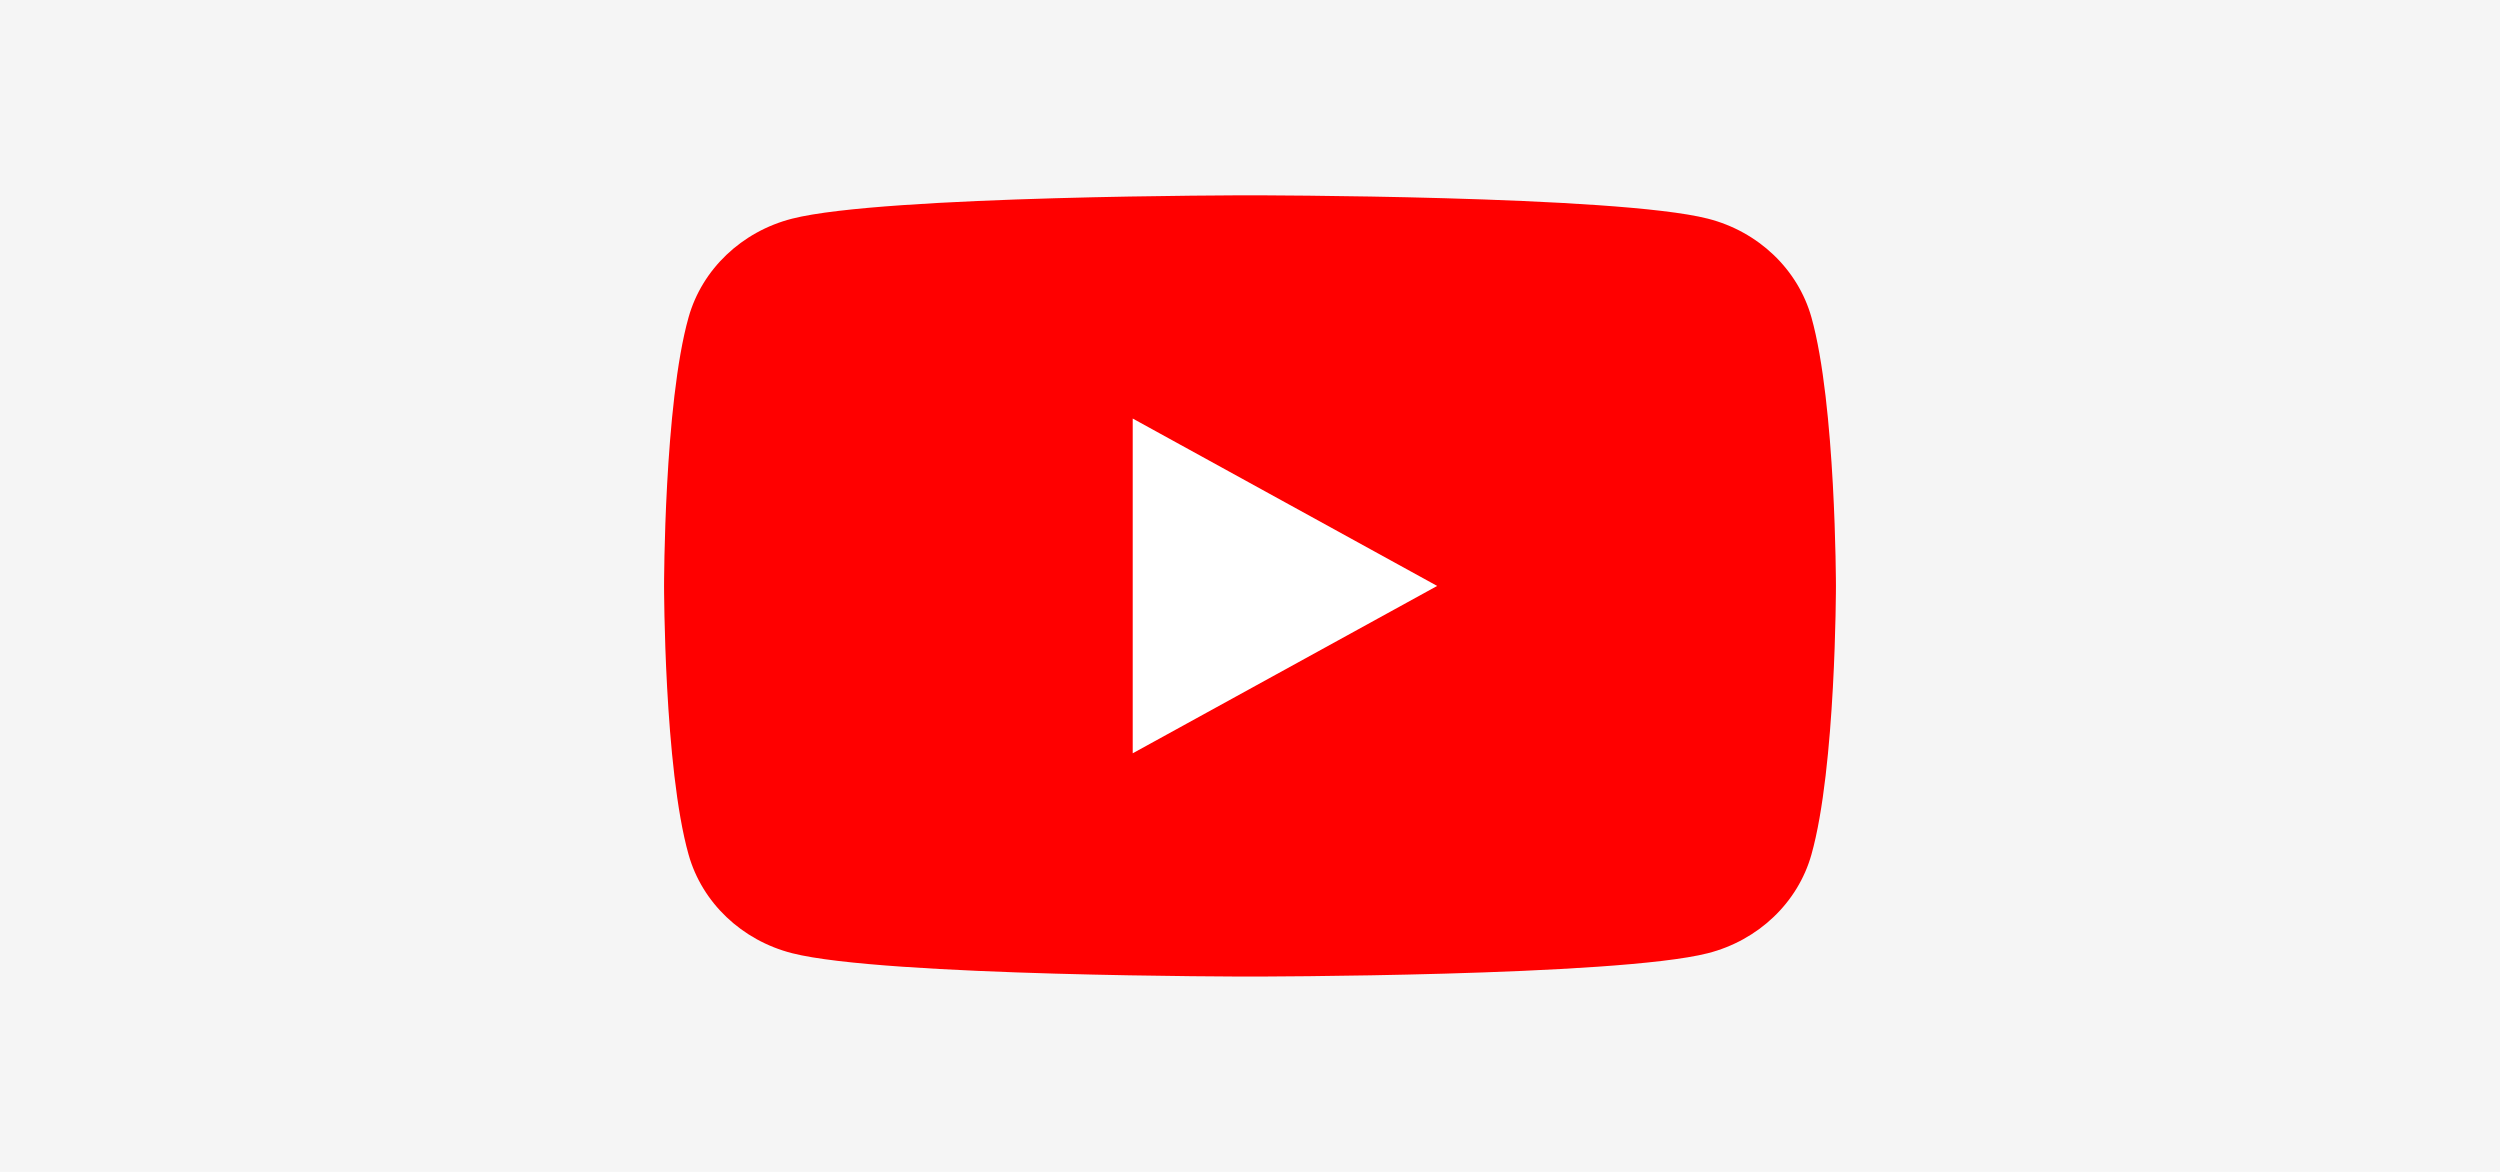
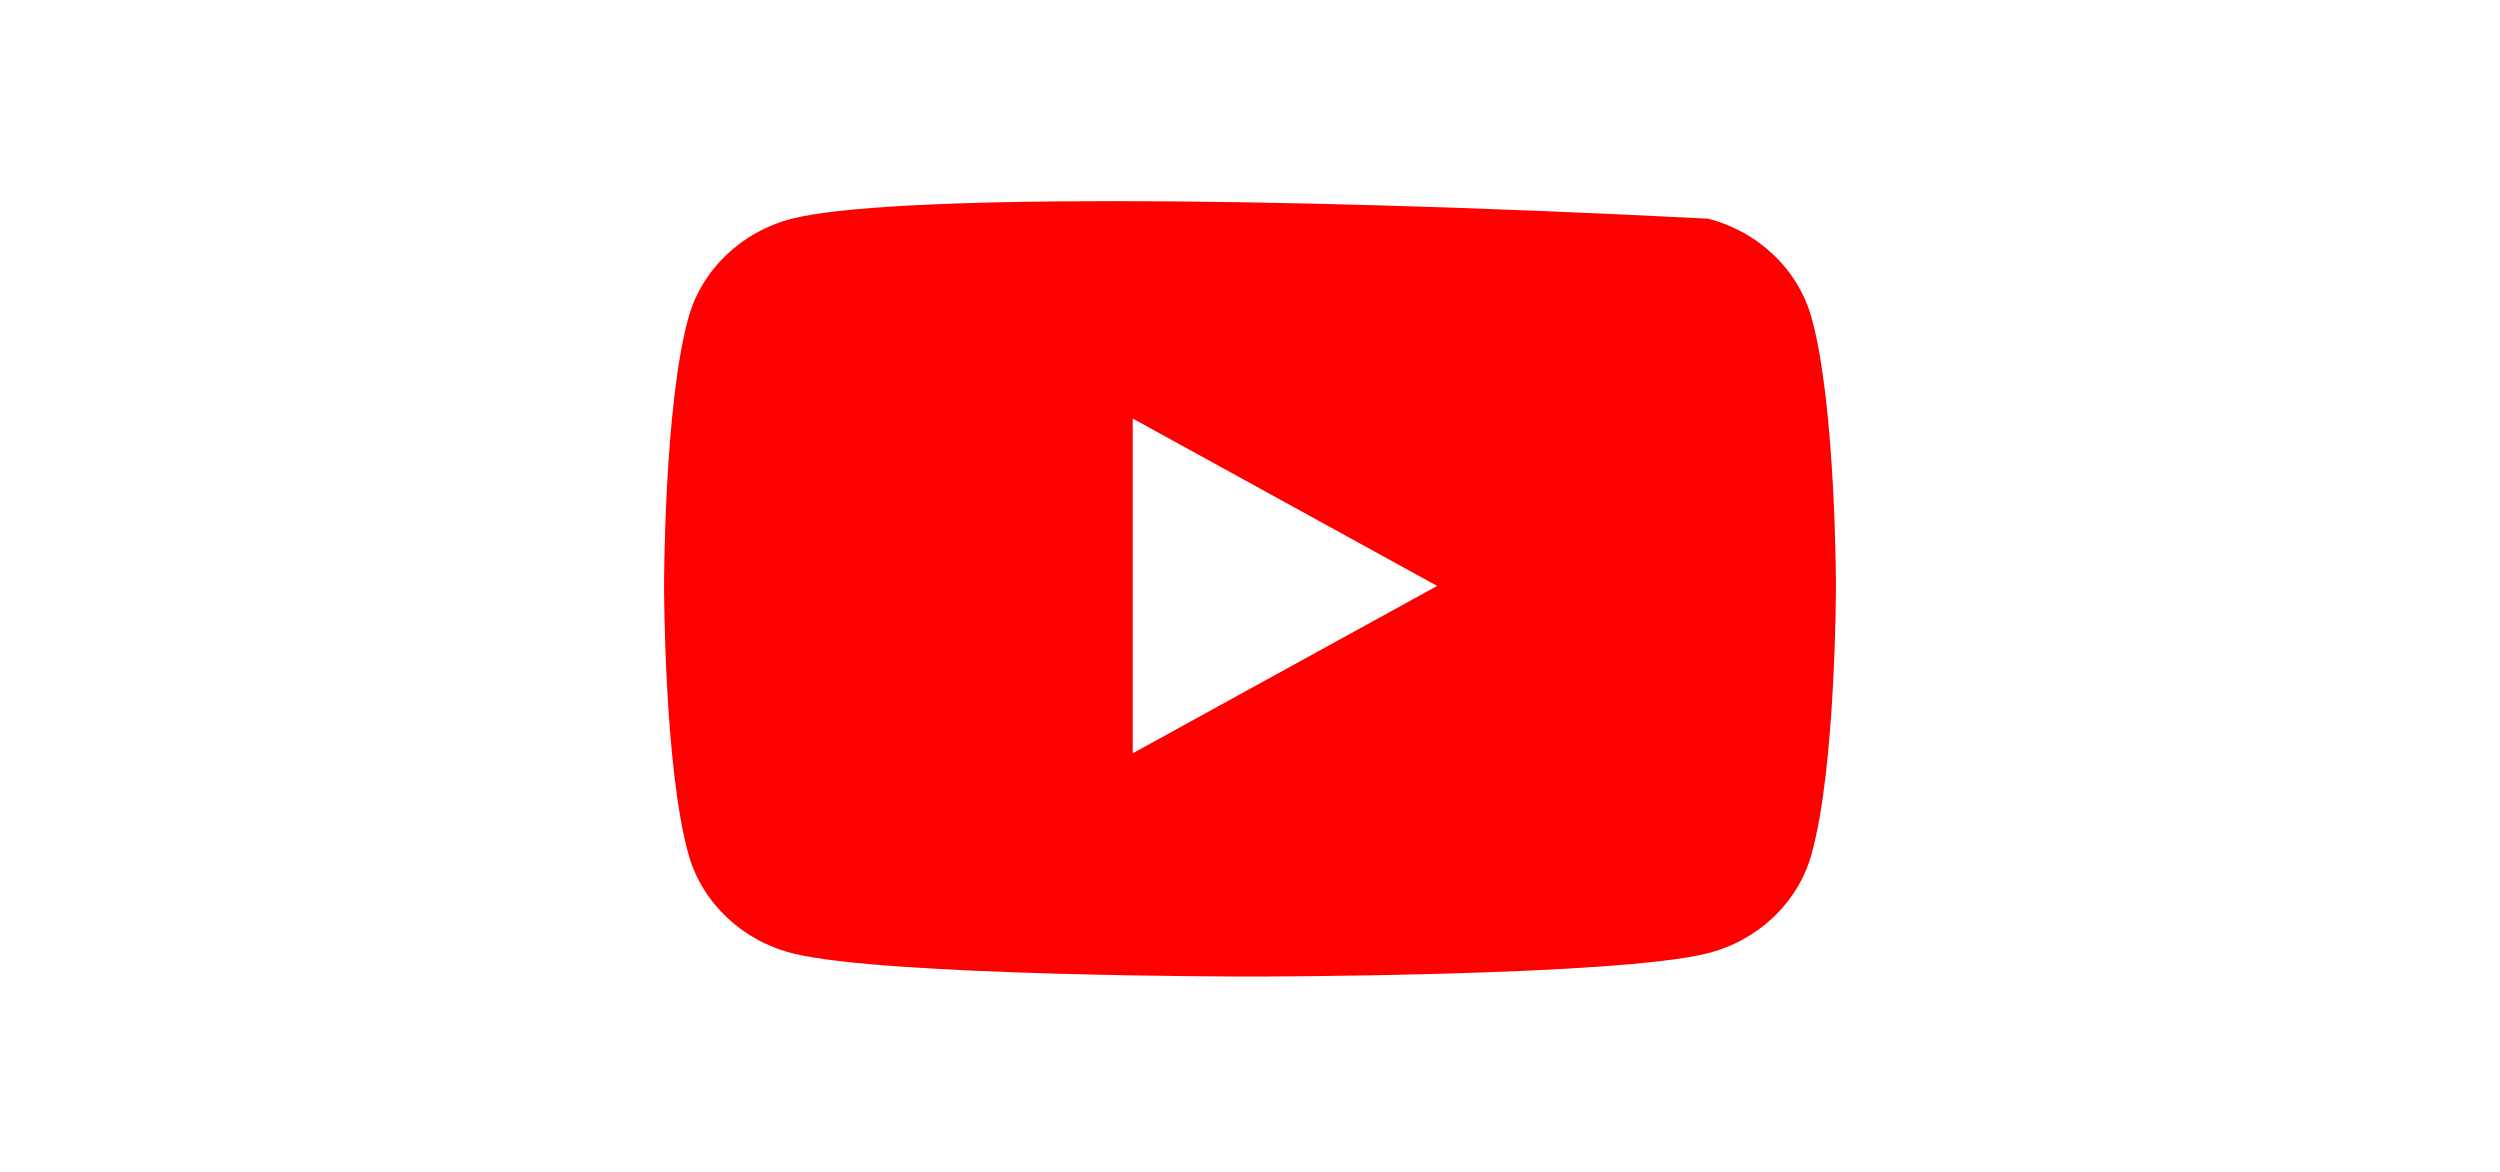
<svg xmlns="http://www.w3.org/2000/svg" width="128" height="60" viewBox="0 0 128 60" fill="none">
-   <rect width="128" height="60" fill="#F5F5F5" />
-   <path d="M92.745 16.247C92.054 13.787 90.024 11.853 87.441 11.195C82.764 10 64 10 64 10C64 10 45.236 10 40.559 11.195C37.976 11.853 35.946 13.787 35.255 16.247C34 20.701 34 30 34 30C34 30 34 39.299 35.255 43.754C35.946 46.214 37.976 48.147 40.559 48.805C45.236 50 64 50 64 50C64 50 82.764 50 87.441 48.805C90.024 48.147 92.054 46.214 92.745 43.754C94 39.299 94 30 94 30C94 30 93.995 20.701 92.745 16.247Z" fill="#FF0000" />
+   <path d="M92.745 16.247C92.054 13.787 90.024 11.853 87.441 11.195C64 10 45.236 10 40.559 11.195C37.976 11.853 35.946 13.787 35.255 16.247C34 20.701 34 30 34 30C34 30 34 39.299 35.255 43.754C35.946 46.214 37.976 48.147 40.559 48.805C45.236 50 64 50 64 50C64 50 82.764 50 87.441 48.805C90.024 48.147 92.054 46.214 92.745 43.754C94 39.299 94 30 94 30C94 30 93.995 20.701 92.745 16.247Z" fill="#FF0000" />
  <path d="M57.995 38.569L73.583 30L57.995 21.429V38.569Z" fill="white" />
</svg>